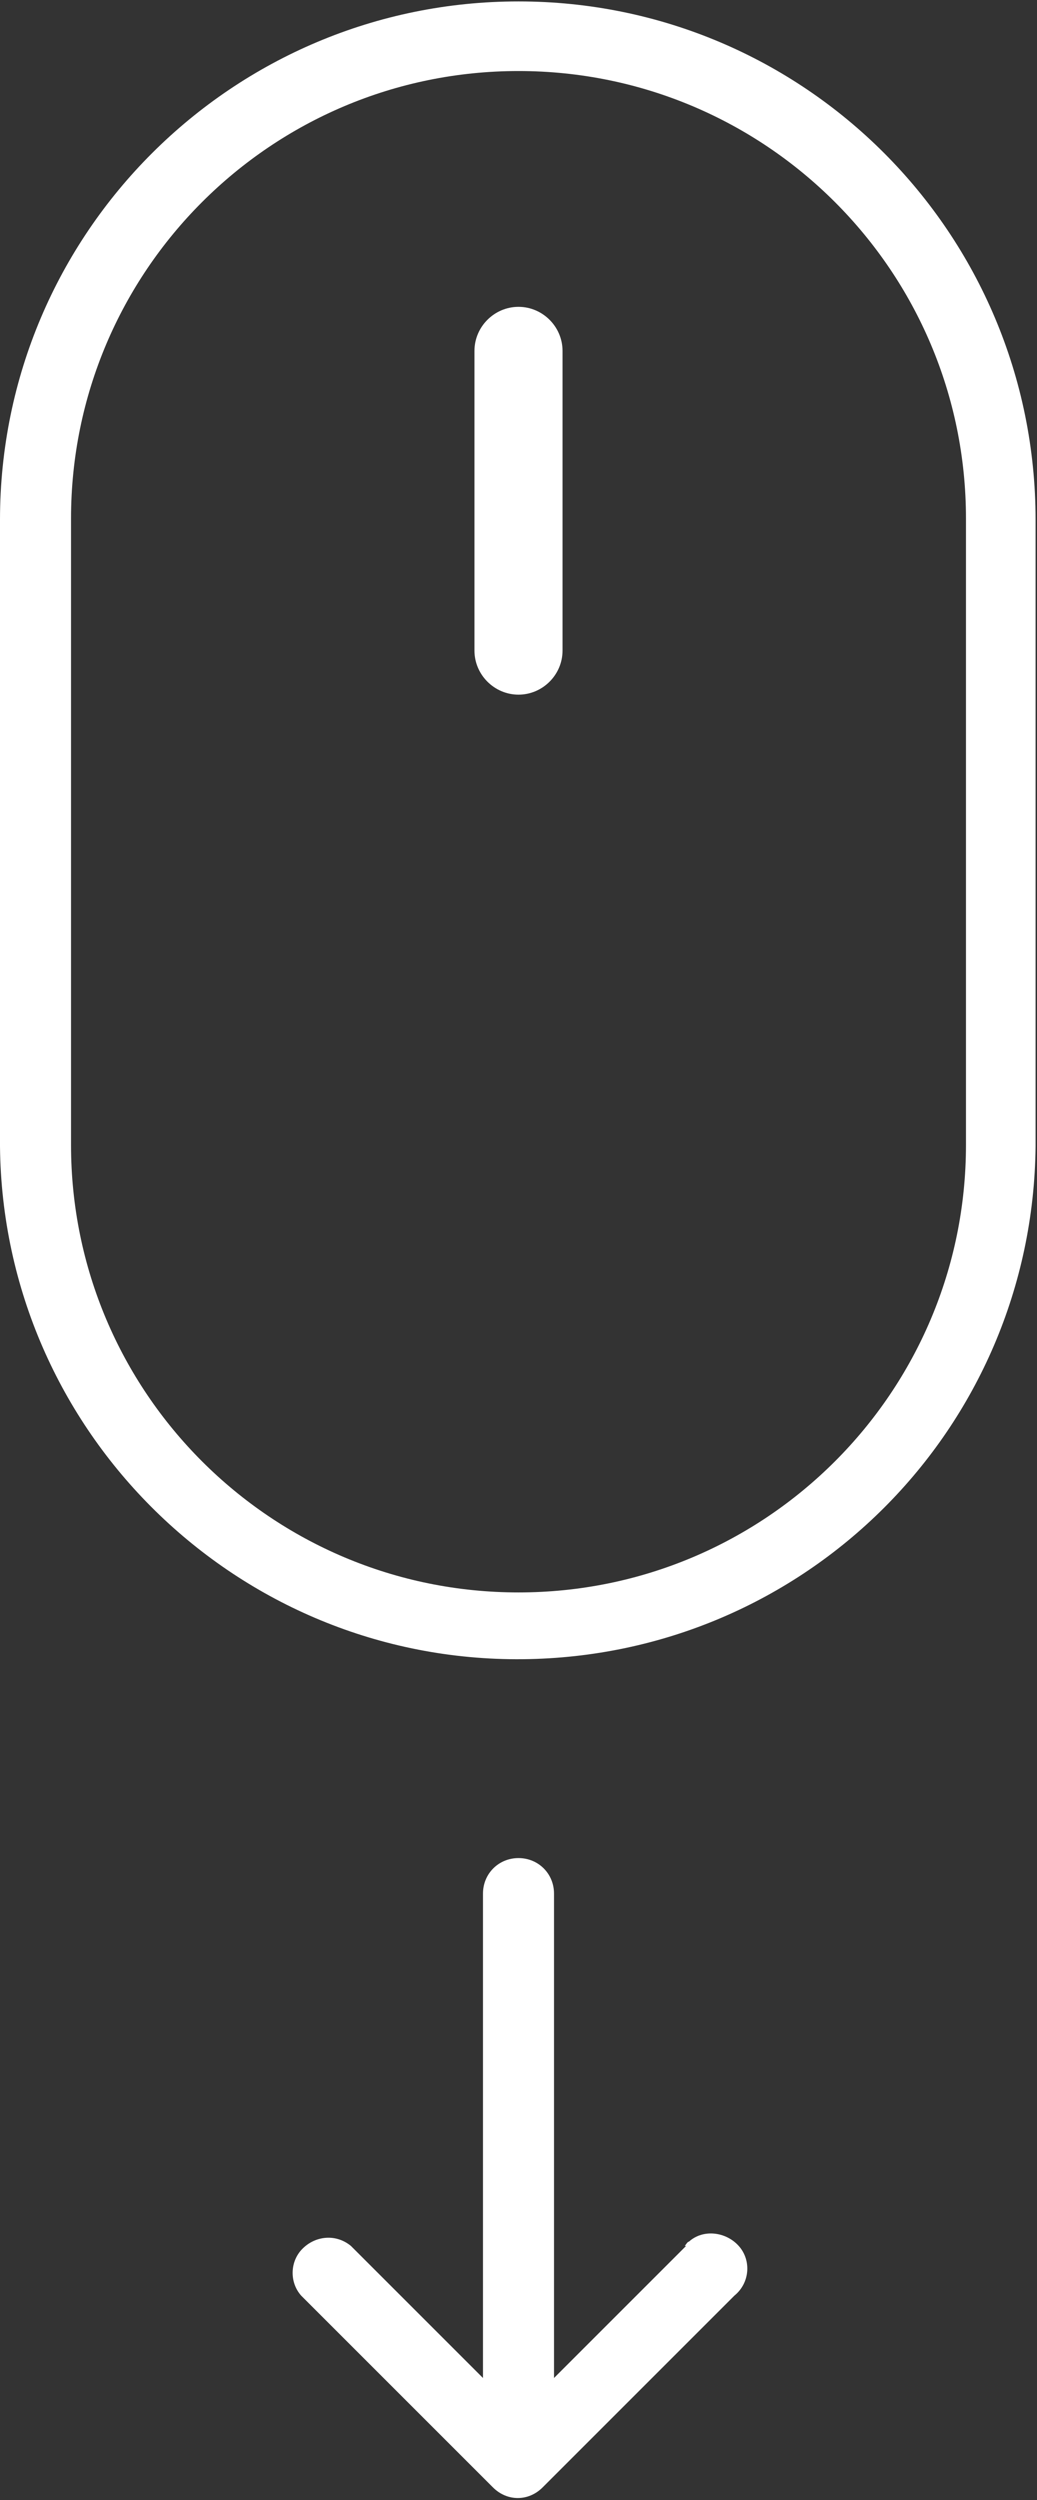
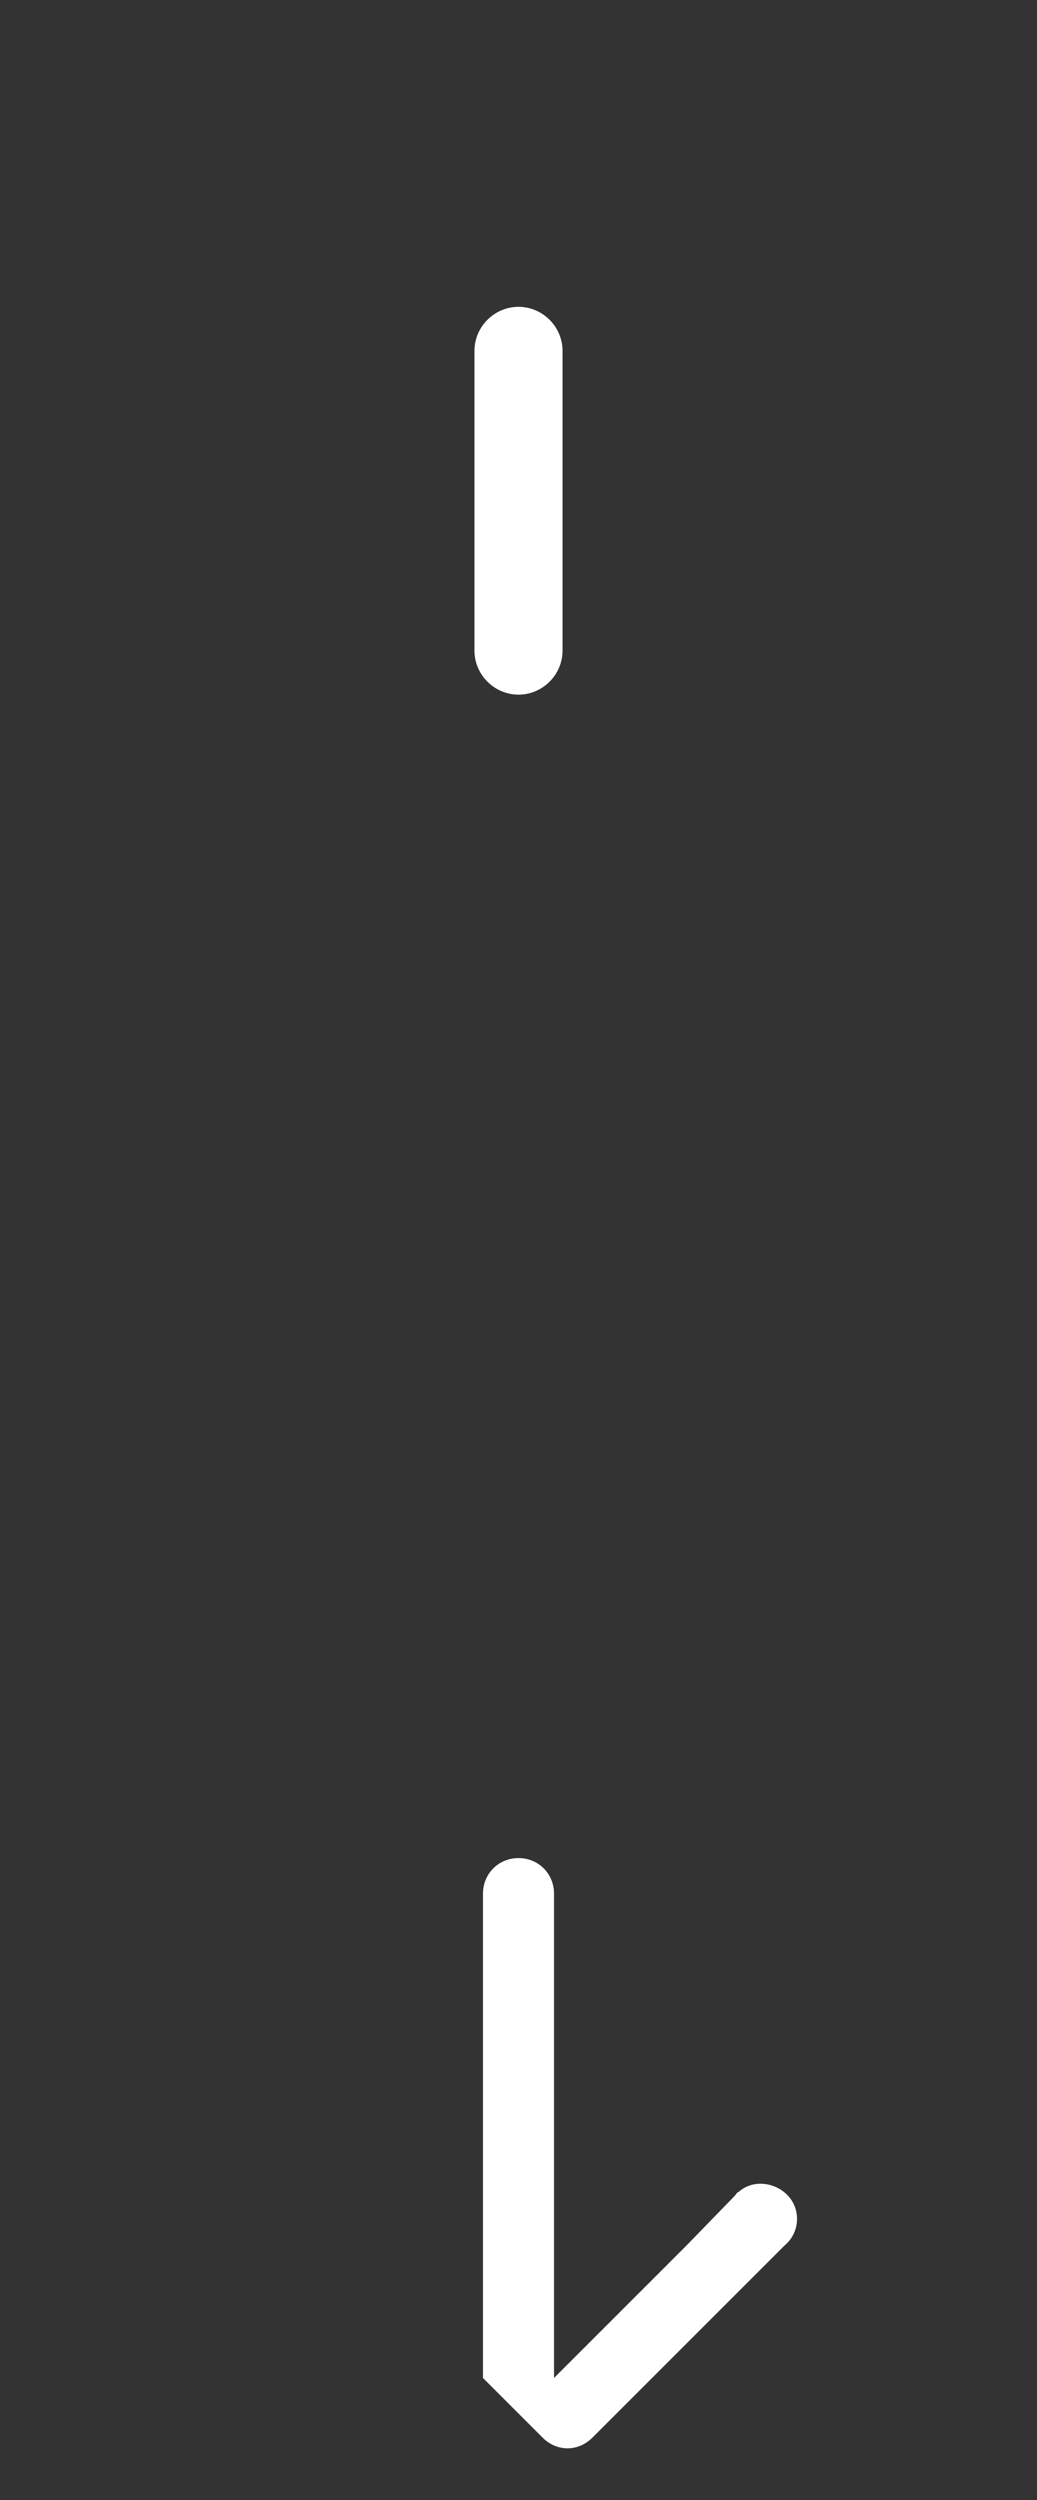
<svg xmlns="http://www.w3.org/2000/svg" id="_レイヤー_1" data-name="レイヤー 1" version="1.1" viewBox="0 0 73 176">
  <rect x="0" y="0" width="73" height="176" fill="#333333" stroke="none" />
  <defs>
    <style>
      .cls-1 {
        fill: #fff;
        stroke-width: 0px;
      }
    </style>
  </defs>
-   <path id="_パス_23" data-name="パス 23" class="cls-1" d="M36.5.1C16.4.1,0,16.4,0,36.6v44.1c.2,20.1,16.7,36.3,36.8,36.1,19.9-.2,35.9-16.2,36.1-36.1v-44.1C72.9,16.4,56.6.1,36.5.1M68,80.6c0,17.4-14.1,31.5-31.5,31.5-17.4,0-31.5-14.1-31.5-31.5v-44.1c0-17.4,14.1-31.5,31.5-31.5,17.4,0,31.5,14.1,31.5,31.5h0v44.1Z" />
  <path id="_パス_24" data-name="パス 24" class="cls-1" d="M36.5,21.6c-1.7,0-3.1,1.4-3.1,3.1v21.1c0,1.7,1.4,3.1,3.1,3.1,1.7,0,3.1-1.4,3.1-3.1h0v-21.1c0-1.7-1.4-3.1-3.1-3.1" />
-   <path id="_パス_25" data-name="パス 25" class="cls-1" d="M48.3,158.1l-9.3,9.3v-34.1c0-1.4-1.1-2.5-2.5-2.5s-2.5,1.1-2.5,2.5v34.1l-9.3-9.3c-1.1-.9-2.6-.7-3.5.3-.8.9-.8,2.3,0,3.2l13.5,13.5c1,1,2.5,1,3.5,0l13.5-13.5c1.1-.9,1.2-2.5.3-3.5s-2.5-1.2-3.5-.3c-.1,0-.2.2-.3.3" />
+   <path id="_パス_25" data-name="パス 25" class="cls-1" d="M48.3,158.1l-9.3,9.3v-34.1c0-1.4-1.1-2.5-2.5-2.5s-2.5,1.1-2.5,2.5v34.1l-9.3-9.3l13.5,13.5c1,1,2.5,1,3.5,0l13.5-13.5c1.1-.9,1.2-2.5.3-3.5s-2.5-1.2-3.5-.3c-.1,0-.2.2-.3.3" />
</svg>